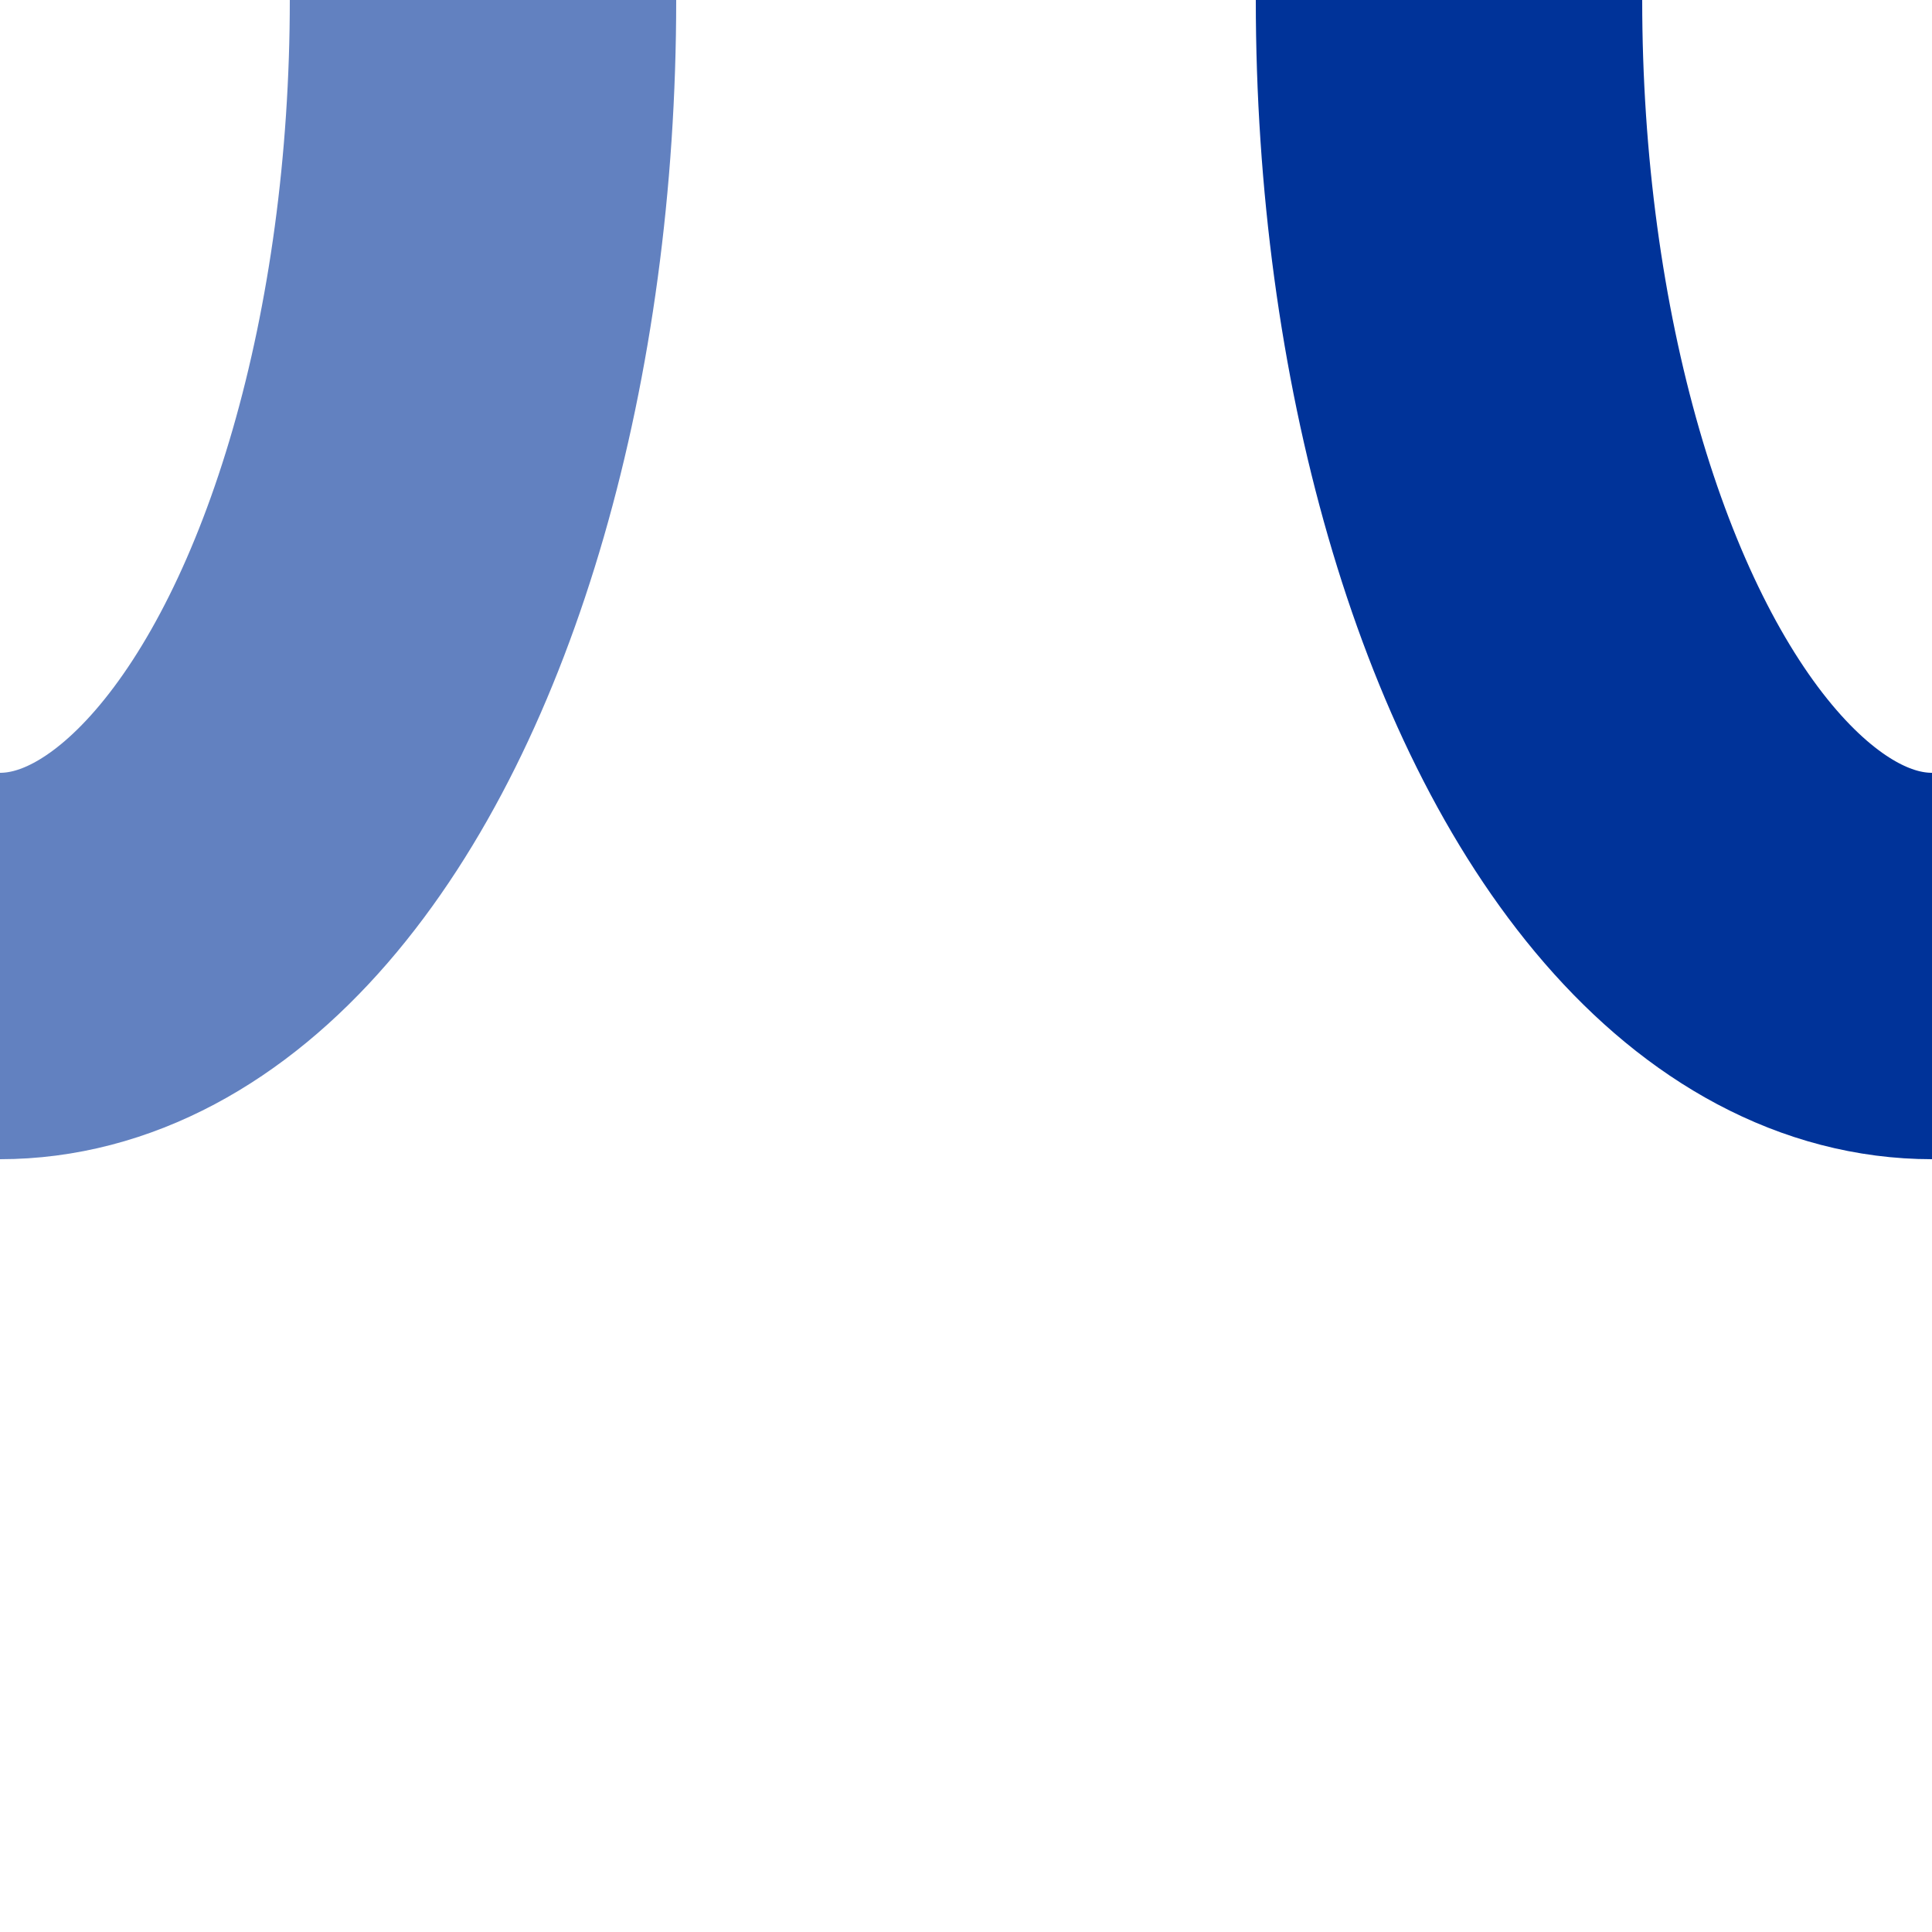
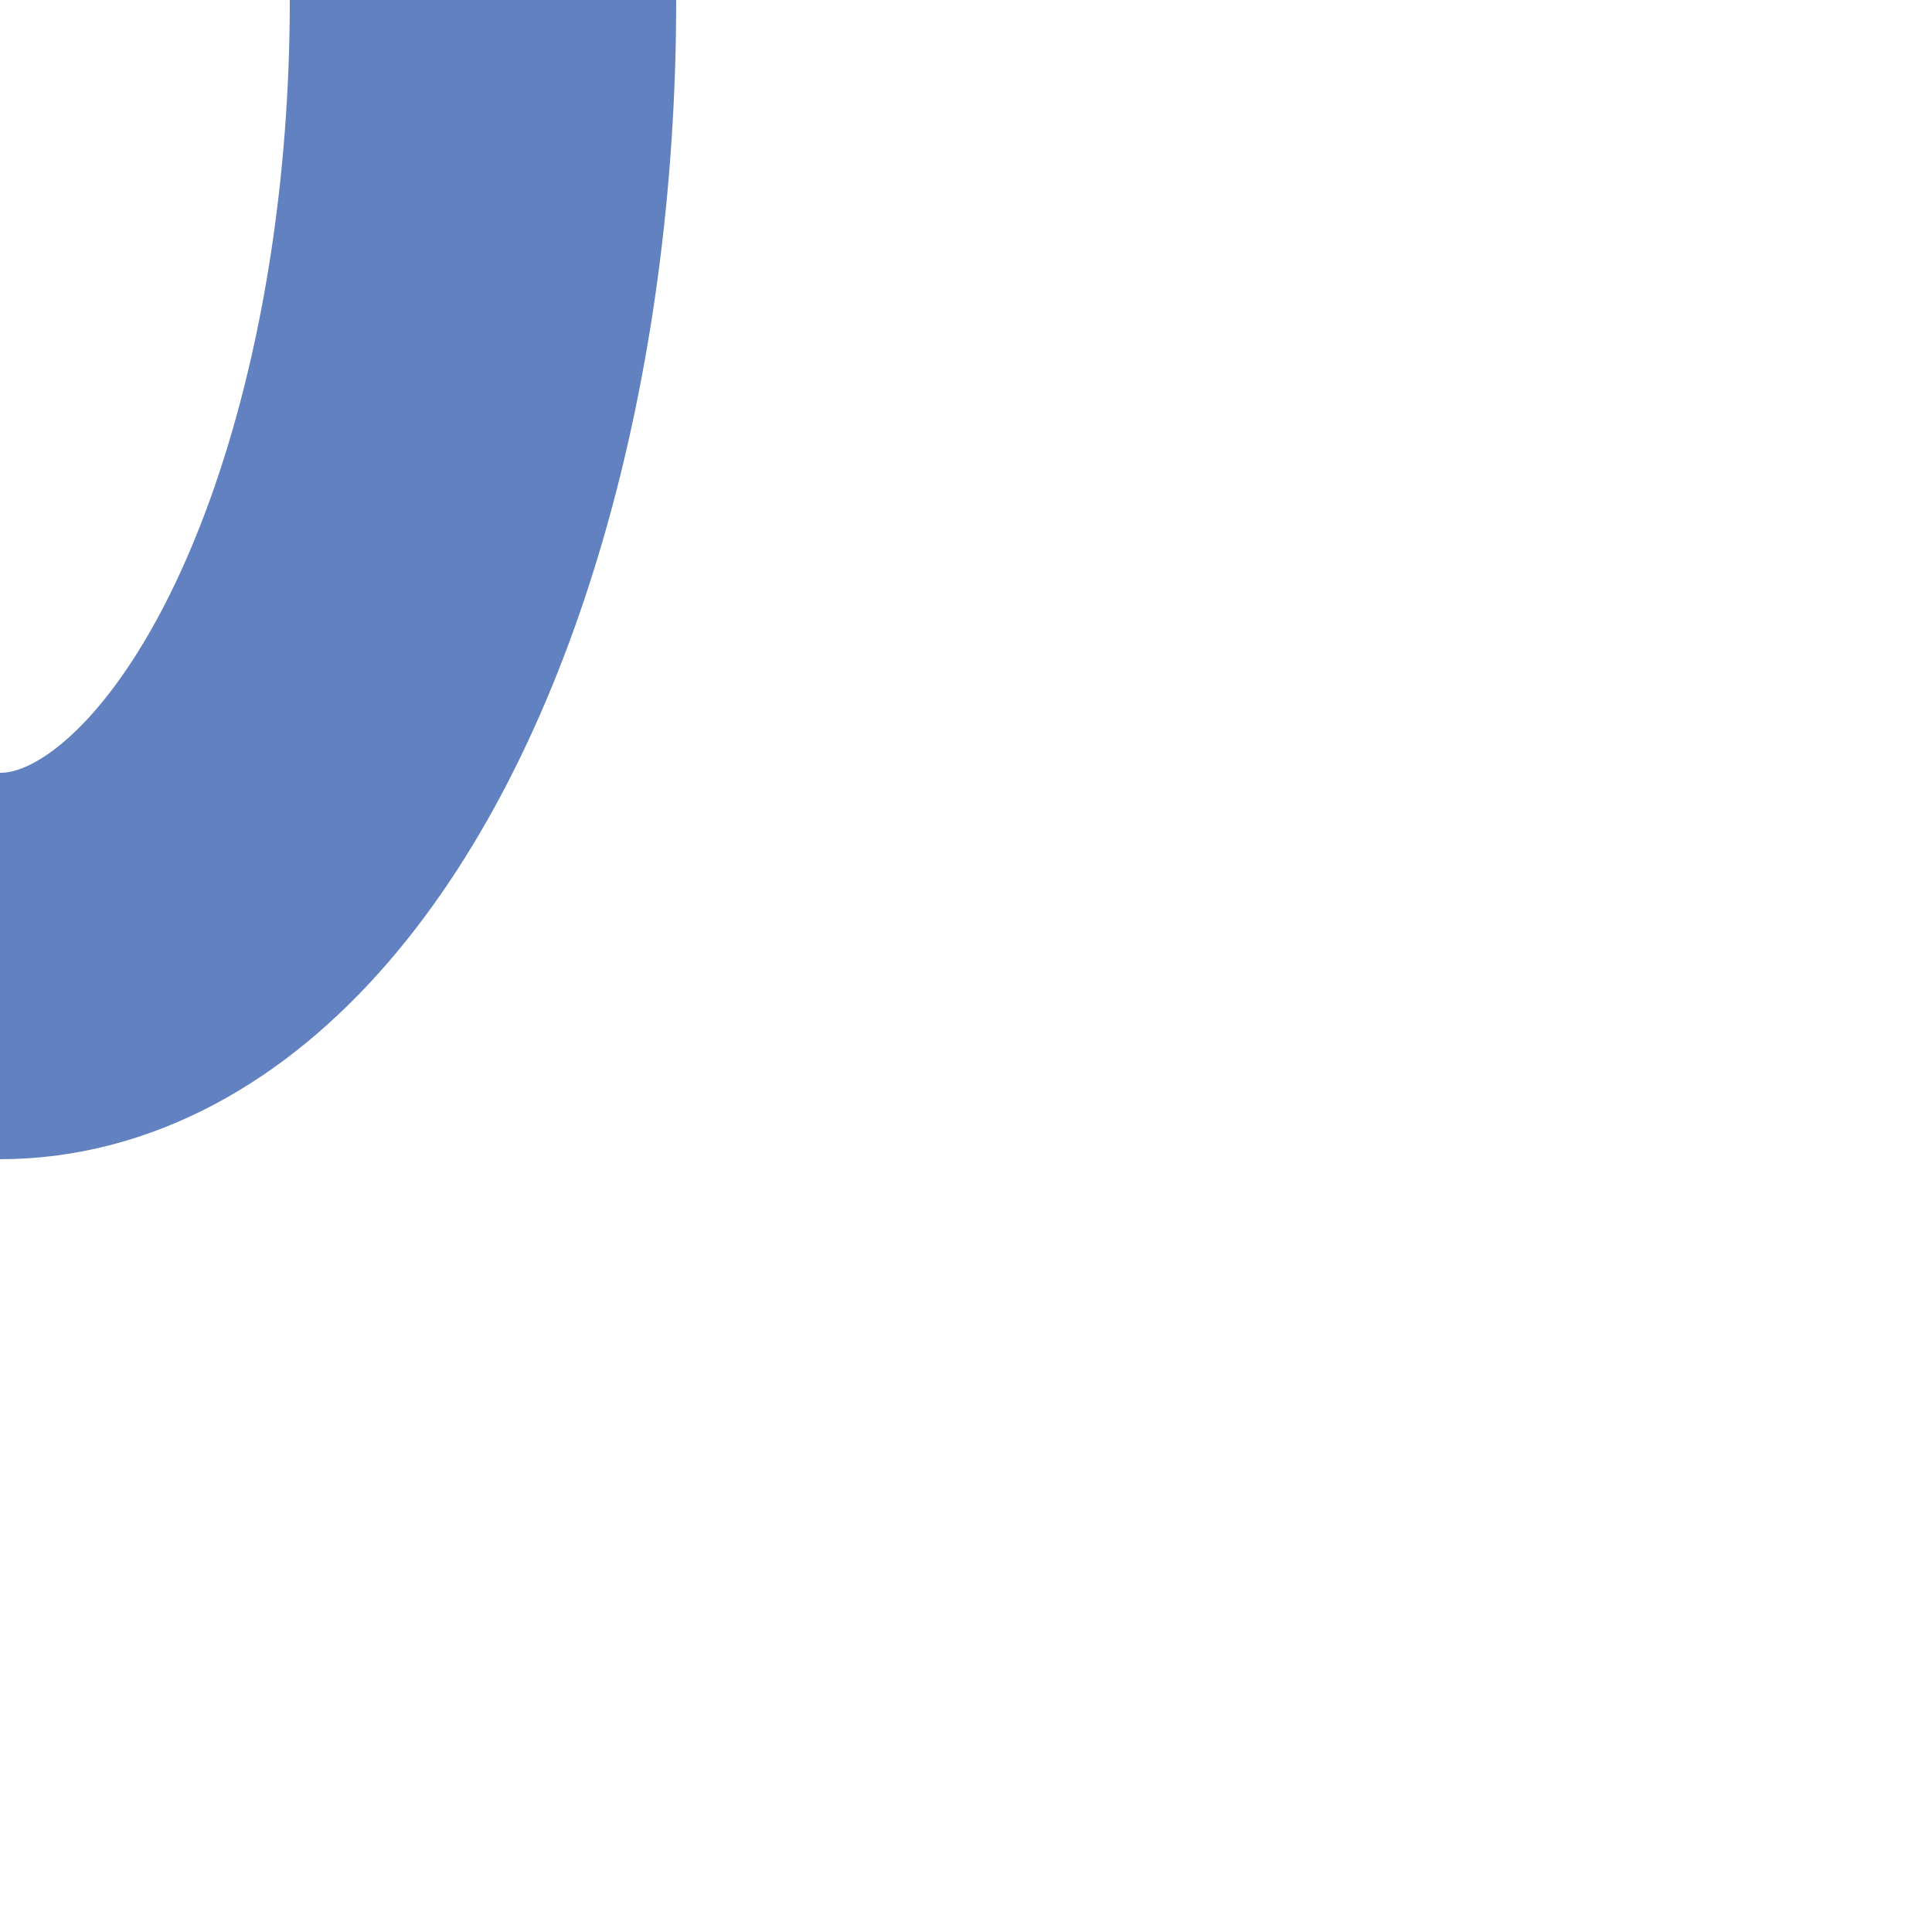
<svg xmlns="http://www.w3.org/2000/svg" width="500" height="500" viewBox="0 0 500 500">
  <title>evSTRgr-STRgl</title>
  <g stroke="#6281C0" stroke-width="100" fill="none">
    <ellipse cx="0" cy="0" rx="125" ry="250" />
  </g>
  <g stroke="#003399" stroke-width="100" fill="none">
-     <ellipse cx="500" cy="0" rx="125" ry="250" />
-   </g>
+     </g>
</svg>